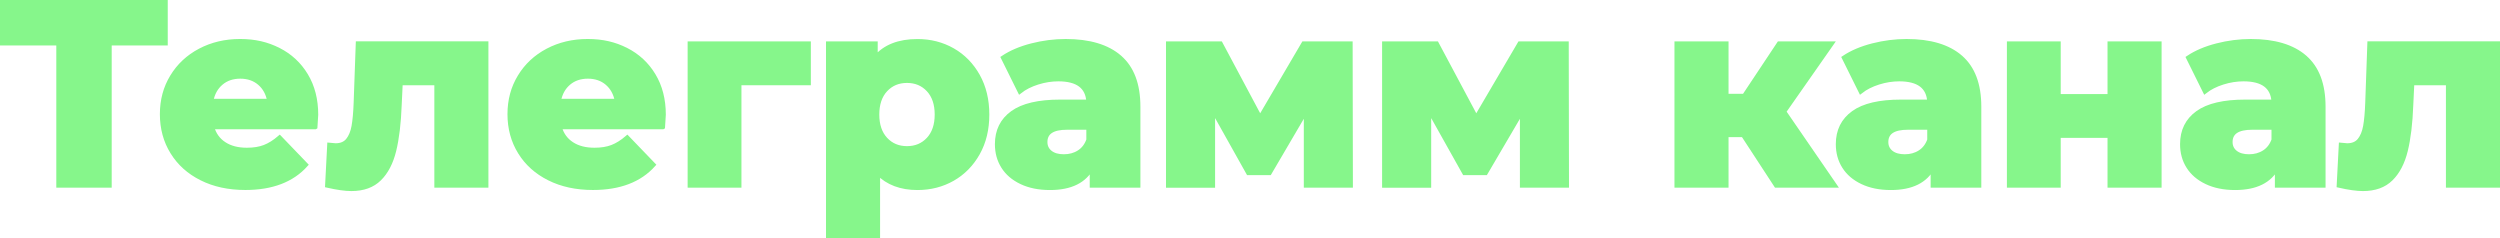
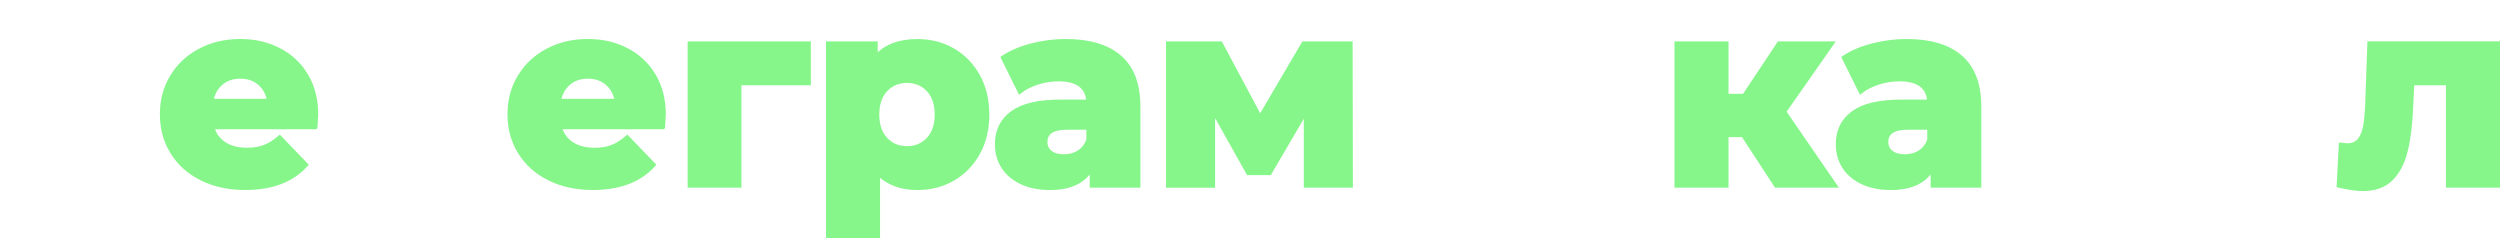
<svg xmlns="http://www.w3.org/2000/svg" id="_Слой_2" data-name="Слой 2" viewBox="0 0 582.14 55.53">
  <defs>
    <style> .cls-1 { fill: #86f68b; stroke: #86f68b; stroke-miterlimit: 10; } </style>
  </defs>
  <g id="_Слой_1-2" data-name="Слой 1">
    <g>
-       <path class="cls-1" d="M38.56,10.08h-13.05V43.2H13.61V10.08H.5V.5H38.56V10.08Z" />
      <path class="cls-1" d="M73.4,29.6h-24.03c.49,1.71,1.43,3.02,2.84,3.93,1.4,.92,3.16,1.37,5.28,1.37,1.59,0,2.96-.22,4.12-.67,1.16-.45,2.33-1.18,3.51-2.2l6.1,6.34c-3.21,3.58-7.91,5.37-14.09,5.37-3.86,0-7.26-.73-10.19-2.2-2.93-1.46-5.2-3.5-6.8-6.1-1.61-2.6-2.41-5.55-2.41-8.84s.78-6.17,2.35-8.75c1.56-2.58,3.73-4.61,6.5-6.07,2.77-1.46,5.88-2.2,9.33-2.2s6.28,.68,8.97,2.04c2.68,1.36,4.81,3.33,6.37,5.92,1.56,2.58,2.35,5.64,2.35,9.18,0,.08-.06,1.04-.18,2.87Zm-21.93-10.25c-1.2,1.02-1.96,2.4-2.29,4.15h13.54c-.33-1.75-1.09-3.13-2.29-4.15-1.2-1.02-2.69-1.53-4.48-1.53s-3.28,.51-4.48,1.53Z" />
-       <path class="cls-1" d="M113.23,10.14V43.2h-11.59V19.35h-8.36l-.24,5.06c-.16,4.31-.59,7.87-1.28,10.67-.69,2.81-1.83,4.99-3.42,6.56-1.59,1.57-3.76,2.35-6.53,2.35-1.42,0-3.29-.26-5.61-.79l.49-9.46c.73,.08,1.22,.12,1.46,.12,1.26,0,2.22-.41,2.87-1.22,.65-.81,1.1-1.9,1.34-3.26,.24-1.36,.41-3.18,.49-5.46l.49-13.79h29.89Z" />
      <path class="cls-1" d="M154.34,29.6h-24.03c.49,1.71,1.43,3.02,2.84,3.93,1.4,.92,3.16,1.37,5.28,1.37,1.59,0,2.96-.22,4.12-.67,1.16-.45,2.33-1.18,3.51-2.2l6.1,6.34c-3.21,3.58-7.91,5.37-14.09,5.37-3.86,0-7.26-.73-10.19-2.2-2.93-1.46-5.2-3.5-6.8-6.1-1.61-2.6-2.41-5.55-2.41-8.84s.78-6.17,2.35-8.75c1.56-2.58,3.73-4.61,6.5-6.07,2.77-1.46,5.88-2.2,9.33-2.2s6.28,.68,8.97,2.04c2.68,1.36,4.81,3.33,6.37,5.92,1.56,2.58,2.35,5.64,2.35,9.18,0,.08-.06,1.04-.18,2.87Zm-21.93-10.25c-1.2,1.02-1.96,2.4-2.29,4.15h13.54c-.33-1.75-1.09-3.13-2.29-4.15-1.2-1.02-2.69-1.53-4.48-1.53s-3.28,.51-4.48,1.53Z" />
      <path class="cls-1" d="M188.32,19.35h-16.17v23.85h-11.53V10.14h27.69v9.21Z" />
      <path class="cls-1" d="M221.84,11.69c2.46,1.4,4.41,3.4,5.86,5.98,1.44,2.58,2.17,5.58,2.17,9s-.72,6.42-2.17,9c-1.45,2.58-3.4,4.57-5.86,5.98-2.46,1.4-5.2,2.1-8.2,2.1-3.87,0-6.93-1.16-9.21-3.48v14.76h-11.59V10.14h11.04v3.29c2.16-2.56,5.41-3.84,9.76-3.84,3.01,0,5.74,.7,8.2,2.1Zm-5.64,20.74c1.3-1.4,1.95-3.32,1.95-5.76s-.65-4.36-1.95-5.76c-1.3-1.4-2.97-2.1-5-2.1s-3.7,.7-5,2.1c-1.3,1.4-1.95,3.33-1.95,5.76s.65,4.36,1.95,5.76c1.3,1.4,2.97,2.1,5,2.1s3.7-.7,5-2.1Z" />
      <path class="cls-1" d="M260.72,13.34c2.89,2.5,4.33,6.33,4.33,11.5v18.36h-10.8v-4.27c-1.67,3.21-4.92,4.82-9.76,4.82-2.56,0-4.78-.45-6.65-1.34-1.87-.89-3.29-2.1-4.24-3.63-.96-1.52-1.43-3.26-1.43-5.21,0-3.13,1.2-5.56,3.6-7.29,2.4-1.73,6.1-2.59,11.1-2.59h6.59c-.2-3.5-2.54-5.25-7.02-5.25-1.59,0-3.19,.25-4.82,.76-1.63,.51-3.01,1.21-4.15,2.1l-3.9-7.87c1.83-1.22,4.06-2.17,6.68-2.84s5.26-1.01,7.9-1.01c5.49,0,9.68,1.25,12.57,3.75Zm-9.46,22.11c1.02-.65,1.75-1.61,2.2-2.87v-2.87h-5c-3.38,0-5.06,1.12-5.06,3.36,0,1.02,.39,1.83,1.16,2.44,.77,.61,1.83,.91,3.17,.91s2.52-.32,3.54-.98Z" />
      <path class="cls-1" d="M304.1,43.2V25.82l-8.48,14.46h-4.94l-8.24-14.7v17.63h-10.43V10.14h12.2l9.21,17.26,10.13-17.26h10.92l.06,33.06h-10.43Z" />
-       <path class="cls-1" d="M354.42,43.2V25.82l-8.48,14.46h-4.94l-8.24-14.7v17.63h-10.43V10.14h12.2l9.21,17.26,10.13-17.26h10.92l.06,33.06h-10.43Z" />
      <path class="cls-1" d="M405.9,31.43h-3.9v11.77h-11.59V10.14h11.59v12.2h4.15l8.11-12.2h12.26l-11.1,15.86,11.83,17.2h-13.66l-7.69-11.77Z" />
      <path class="cls-1" d="M456.53,13.34c2.89,2.5,4.33,6.33,4.33,11.5v18.36h-10.8v-4.27c-1.67,3.21-4.92,4.82-9.76,4.82-2.56,0-4.78-.45-6.65-1.34-1.87-.89-3.28-2.1-4.24-3.63-.96-1.52-1.43-3.26-1.43-5.21,0-3.13,1.2-5.56,3.6-7.29,2.4-1.73,6.1-2.59,11.1-2.59h6.59c-.2-3.5-2.54-5.25-7.02-5.25-1.59,0-3.19,.25-4.82,.76-1.63,.51-3.01,1.21-4.15,2.1l-3.9-7.87c1.83-1.22,4.06-2.17,6.68-2.84s5.26-1.01,7.9-1.01c5.49,0,9.68,1.25,12.57,3.75Zm-9.46,22.11c1.02-.65,1.75-1.61,2.2-2.87v-2.87h-5c-3.38,0-5.06,1.12-5.06,3.36,0,1.02,.39,1.83,1.16,2.44,.77,.61,1.83,.91,3.17,.91s2.52-.32,3.54-.98Z" />
-       <path class="cls-1" d="M467.82,10.14h11.53v12.26h11.9V10.14h11.59V43.2h-11.59v-11.59h-11.9v11.59h-11.53V10.14Z" />
-       <path class="cls-1" d="M536.69,13.34c2.89,2.5,4.33,6.33,4.33,11.5v18.36h-10.8v-4.27c-1.67,3.21-4.92,4.82-9.76,4.82-2.56,0-4.78-.45-6.65-1.34-1.87-.89-3.28-2.1-4.24-3.63-.96-1.52-1.43-3.26-1.43-5.21,0-3.13,1.2-5.56,3.6-7.29,2.4-1.73,6.1-2.59,11.1-2.59h6.59c-.2-3.5-2.54-5.25-7.02-5.25-1.59,0-3.19,.25-4.82,.76-1.63,.51-3.01,1.21-4.15,2.1l-3.9-7.87c1.83-1.22,4.06-2.17,6.68-2.84s5.26-1.01,7.9-1.01c5.49,0,9.68,1.25,12.57,3.75Zm-9.46,22.11c1.02-.65,1.75-1.61,2.2-2.87v-2.87h-5c-3.38,0-5.06,1.12-5.06,3.36,0,1.02,.39,1.83,1.16,2.44,.77,.61,1.83,.91,3.17,.91s2.52-.32,3.54-.98Z" />
      <path class="cls-1" d="M581.64,10.14V43.2h-11.59V19.35h-8.36l-.24,5.06c-.16,4.31-.59,7.87-1.28,10.67-.69,2.81-1.83,4.99-3.42,6.56-1.59,1.57-3.76,2.35-6.53,2.35-1.42,0-3.29-.26-5.61-.79l.49-9.46c.73,.08,1.22,.12,1.46,.12,1.26,0,2.22-.41,2.87-1.22,.65-.81,1.1-1.9,1.34-3.26,.24-1.36,.41-3.18,.49-5.46l.49-13.79h29.89Z" />
    </g>
  </g>
</svg>